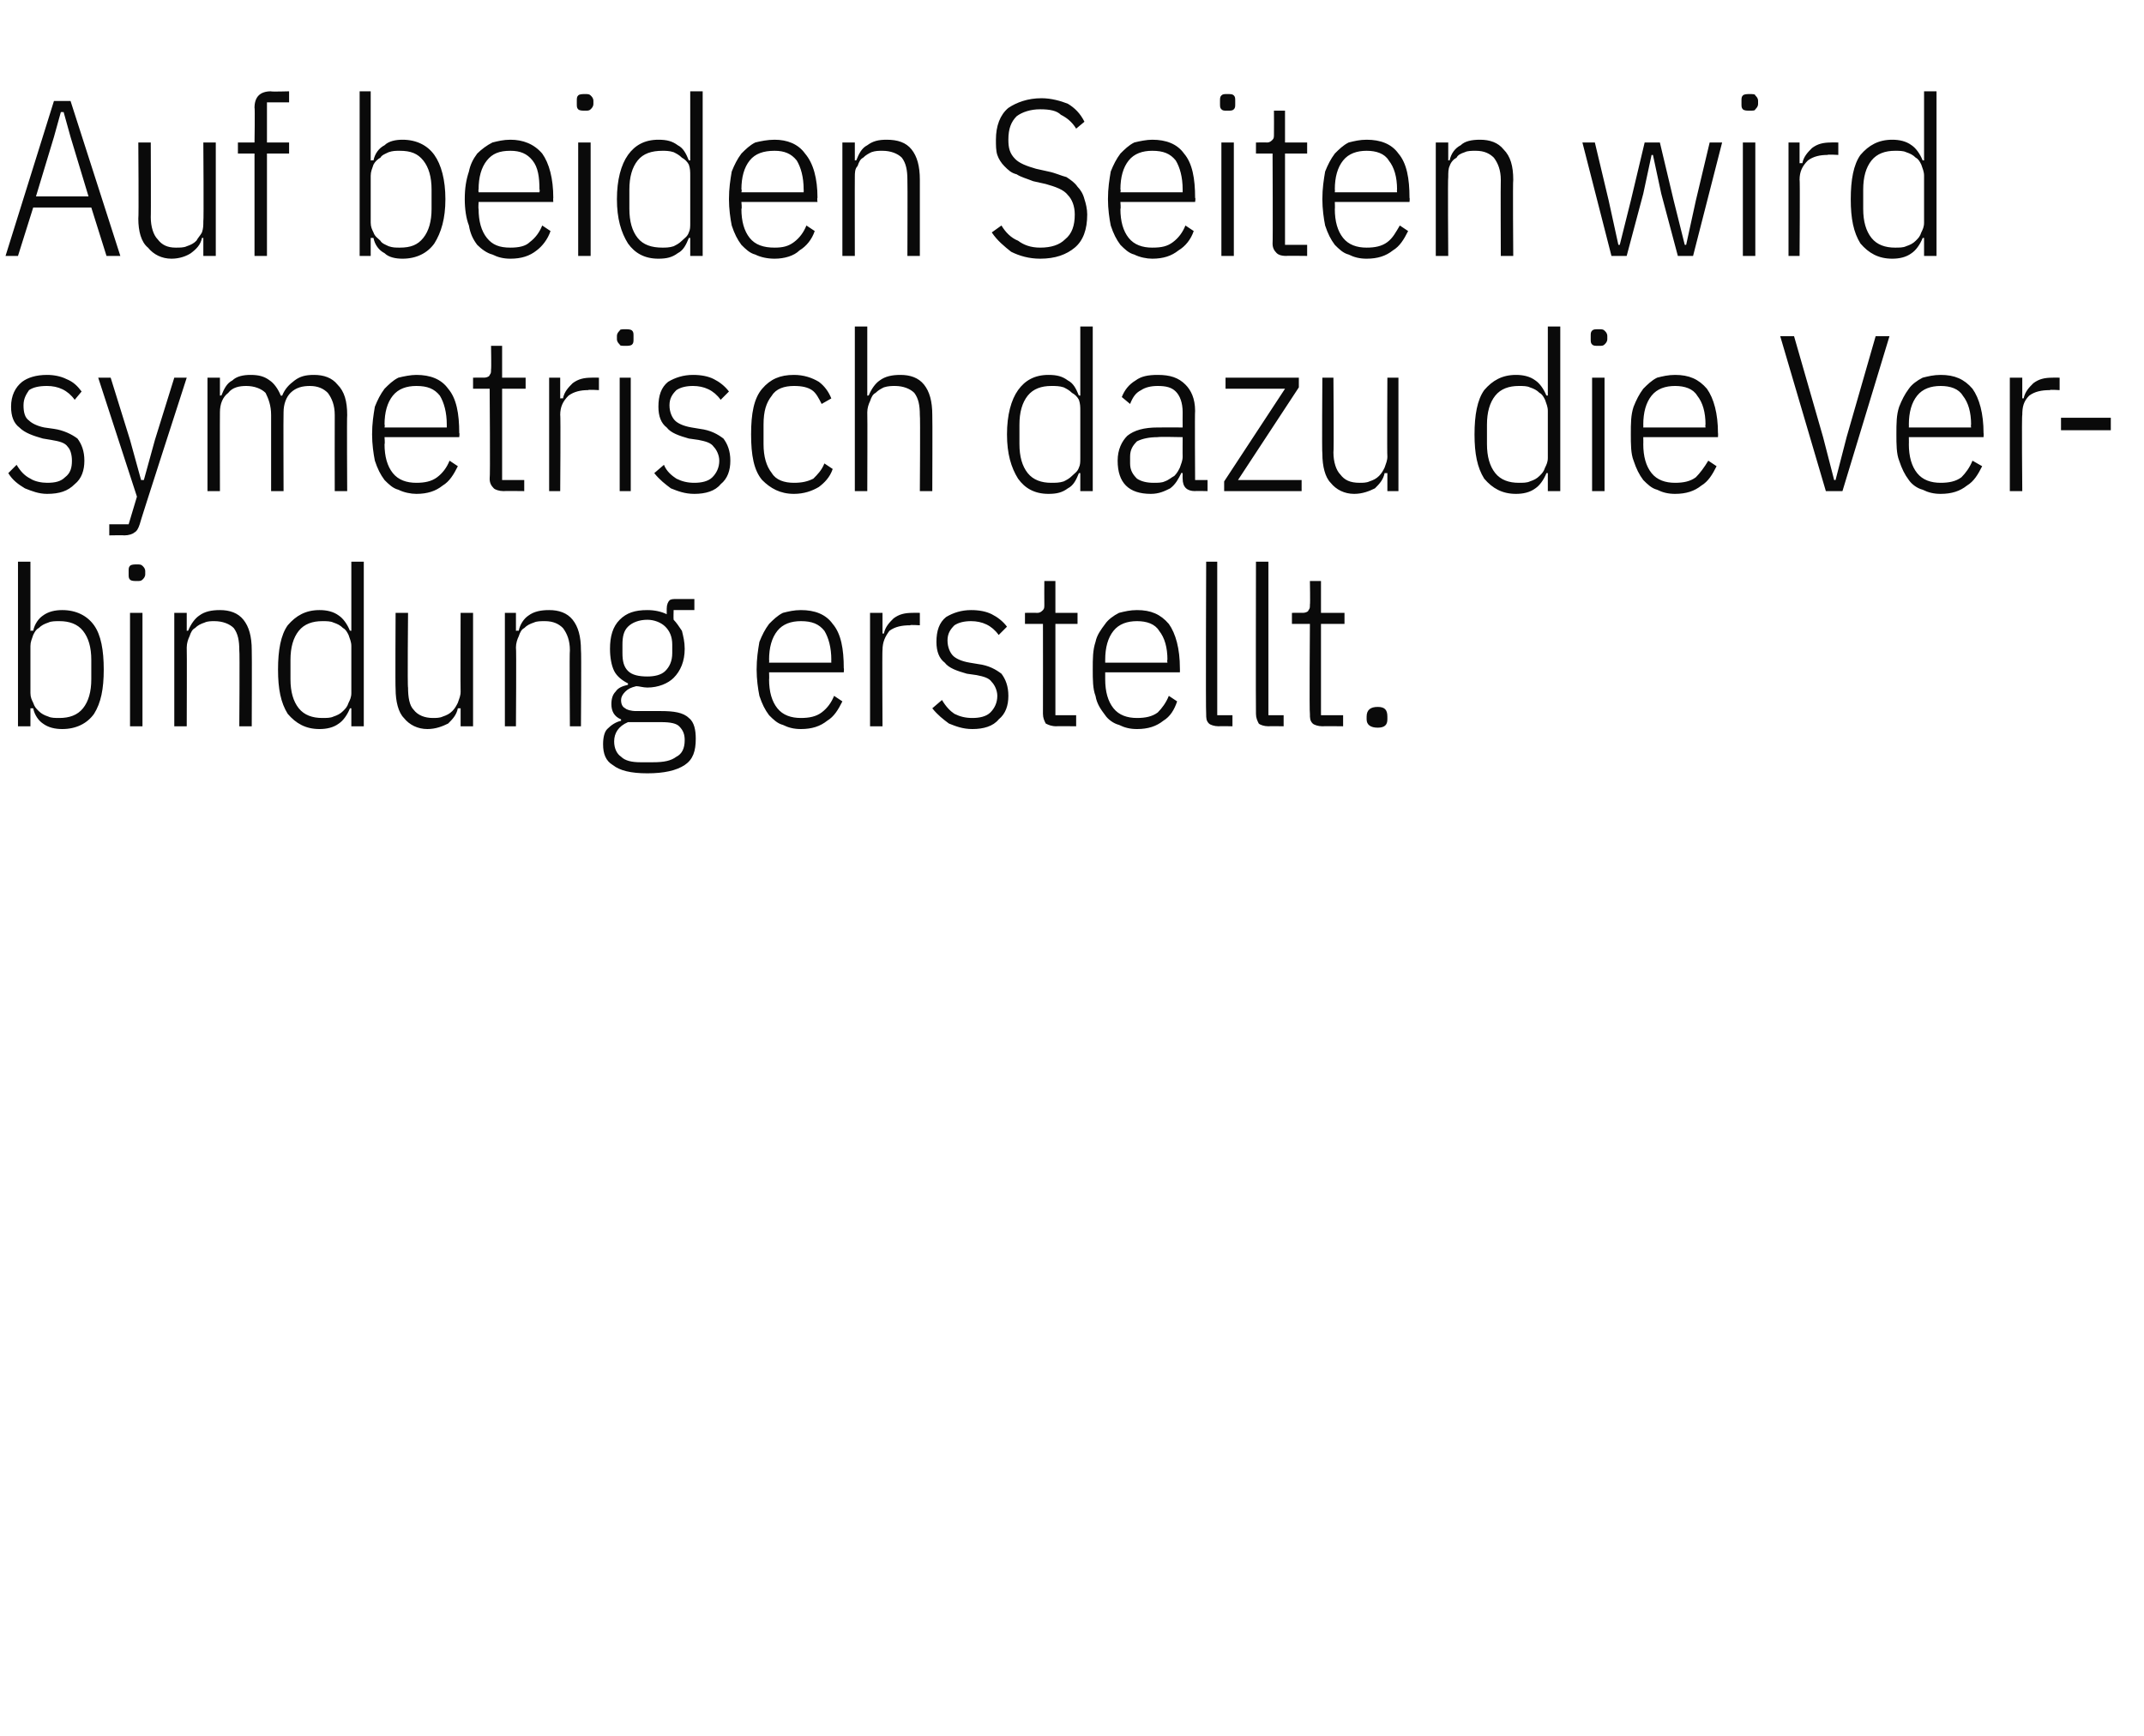
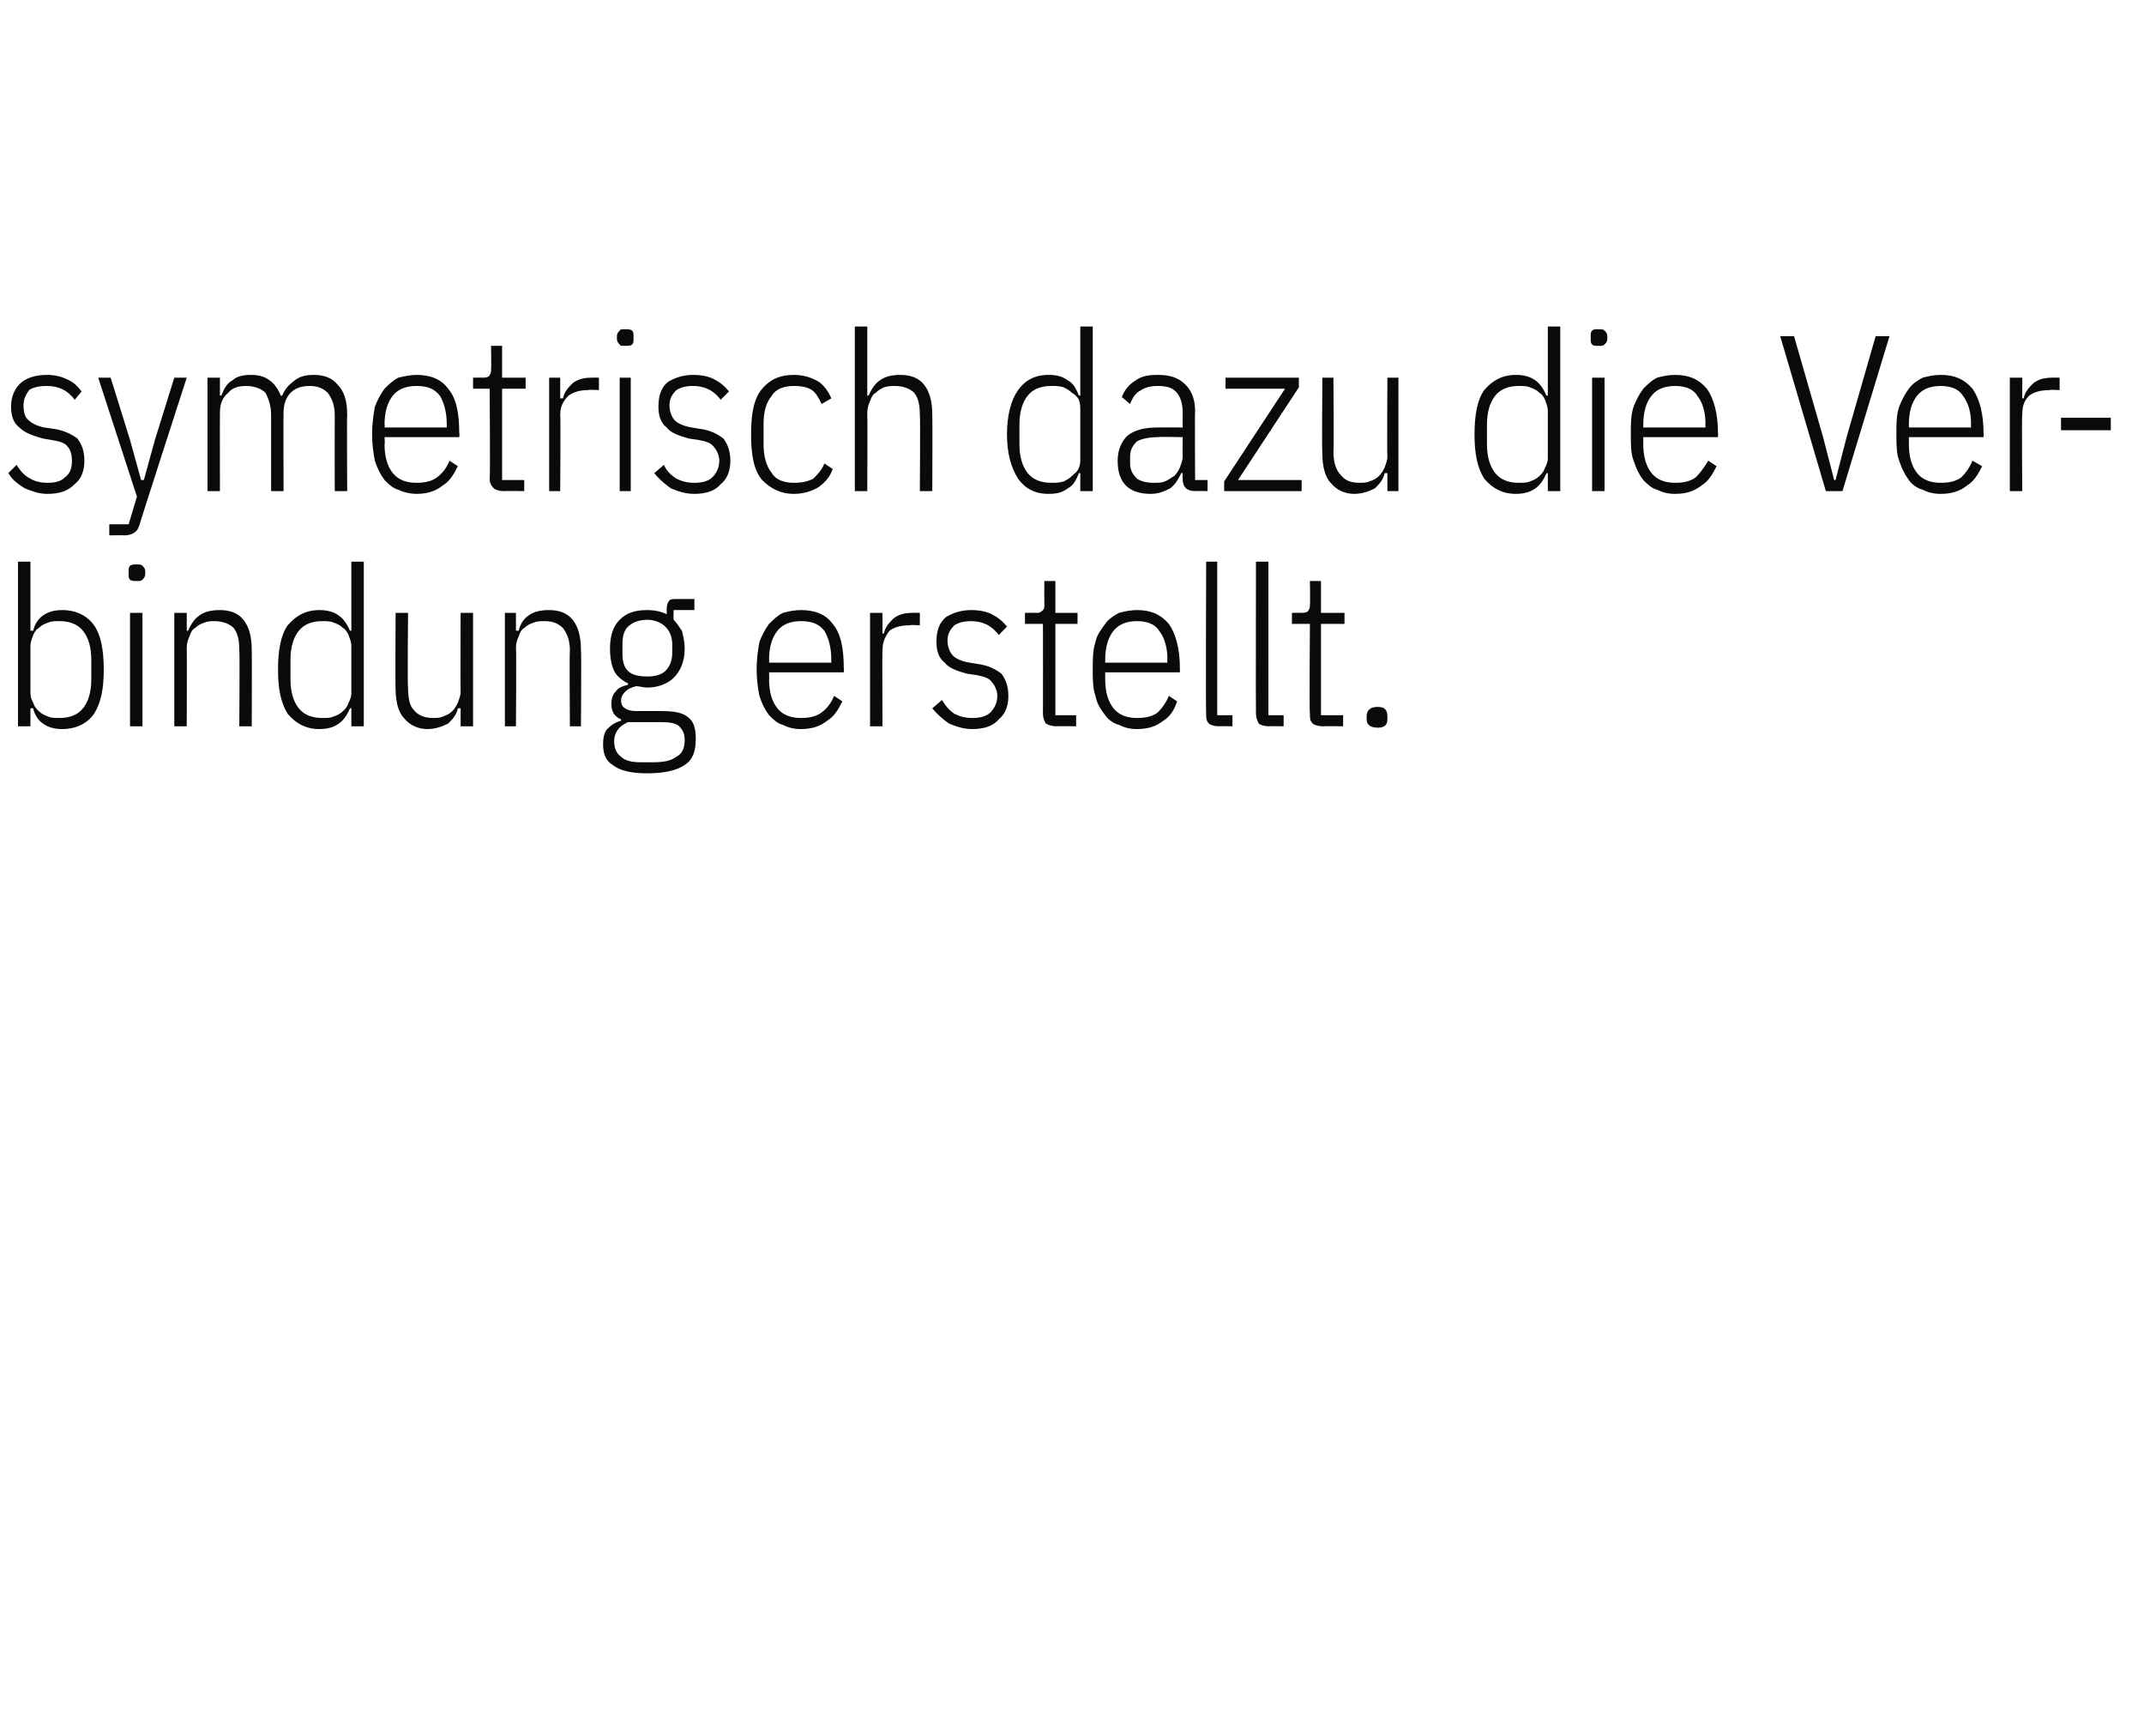
<svg xmlns="http://www.w3.org/2000/svg" version="1.1" width="155px" height="125.5px" viewBox="0 -6 155 125.5" style="top:-6px">
  <desc>Auf beiden Seiten wird symetrisch dazu die Verbindung erstellt.</desc>
  <defs />
  <g id="Polygon130158">
    <path d="M 1.3 34.6 L 2.2 34.6 L 2.2 39.6 C 2.2 39.6 2.35 39.57 2.4 39.6 C 2.5 39.1 2.8 38.7 3.1 38.5 C 3.5 38.2 4 38.1 4.5 38.1 C 5.5 38.1 6.3 38.5 6.8 39.2 C 7.3 39.9 7.5 41 7.5 42.4 C 7.5 43.8 7.3 44.8 6.8 45.6 C 6.3 46.3 5.5 46.7 4.5 46.7 C 4 46.7 3.5 46.6 3.1 46.3 C 2.8 46.1 2.5 45.7 2.4 45.2 C 2.35 45.2 2.2 45.2 2.2 45.2 L 2.2 46.5 L 1.3 46.5 L 1.3 34.6 Z M 4.3 45.9 C 5 45.9 5.6 45.7 6 45.2 C 6.4 44.7 6.6 44 6.6 43.1 C 6.6 43.1 6.6 41.7 6.6 41.7 C 6.6 40.8 6.4 40.1 6 39.6 C 5.6 39.1 5 38.9 4.3 38.9 C 4 38.9 3.7 38.9 3.5 39 C 3.2 39.1 3 39.2 2.8 39.4 C 2.6 39.5 2.5 39.7 2.4 39.9 C 2.3 40.2 2.2 40.4 2.2 40.7 C 2.2 40.7 2.2 44.1 2.2 44.1 C 2.2 44.4 2.3 44.6 2.4 44.8 C 2.5 45.1 2.6 45.2 2.8 45.4 C 3 45.6 3.2 45.7 3.5 45.8 C 3.7 45.9 4 45.9 4.3 45.9 Z M 9.9 36 C 9.7 36 9.5 36 9.4 35.9 C 9.3 35.8 9.3 35.7 9.3 35.5 C 9.3 35.5 9.3 35.3 9.3 35.3 C 9.3 35.1 9.3 35 9.4 34.9 C 9.5 34.8 9.7 34.8 9.9 34.8 C 10.1 34.8 10.2 34.8 10.3 34.9 C 10.4 35 10.5 35.1 10.5 35.3 C 10.5 35.3 10.5 35.5 10.5 35.5 C 10.5 35.7 10.4 35.8 10.3 35.9 C 10.2 36 10.1 36 9.9 36 Z M 9.4 38.3 L 10.3 38.3 L 10.3 46.5 L 9.4 46.5 L 9.4 38.3 Z M 12.6 46.5 L 12.6 38.3 L 13.5 38.3 L 13.5 39.6 C 13.5 39.6 13.65 39.57 13.6 39.6 C 13.8 39.1 14.1 38.7 14.4 38.5 C 14.8 38.2 15.3 38.1 15.9 38.1 C 16.6 38.1 17.2 38.3 17.6 38.8 C 18 39.3 18.2 40 18.2 41 C 18.22 41.01 18.2 46.5 18.2 46.5 L 17.3 46.5 C 17.3 46.5 17.34 41.04 17.3 41 C 17.3 40.3 17.2 39.8 16.9 39.4 C 16.6 39.1 16.1 38.9 15.5 38.9 C 15.3 38.9 15 38.9 14.8 39 C 14.5 39.1 14.3 39.2 14.1 39.4 C 13.9 39.5 13.8 39.7 13.7 40 C 13.6 40.2 13.5 40.5 13.5 40.8 C 13.52 40.79 13.5 46.5 13.5 46.5 L 12.6 46.5 Z M 25.4 45.2 C 25.4 45.2 25.26 45.2 25.3 45.2 C 25.1 45.7 24.8 46.1 24.5 46.3 C 24.1 46.6 23.6 46.7 23.1 46.7 C 22.1 46.7 21.4 46.3 20.8 45.6 C 20.3 44.8 20.1 43.8 20.1 42.4 C 20.1 41 20.3 39.9 20.8 39.2 C 21.4 38.5 22.1 38.1 23.1 38.1 C 23.6 38.1 24.1 38.2 24.5 38.5 C 24.8 38.7 25.1 39.1 25.3 39.6 C 25.26 39.57 25.4 39.6 25.4 39.6 L 25.4 34.6 L 26.3 34.6 L 26.3 46.5 L 25.4 46.5 L 25.4 45.2 Z M 23.3 45.9 C 23.6 45.9 23.9 45.9 24.1 45.8 C 24.4 45.7 24.6 45.6 24.8 45.4 C 25 45.2 25.1 45.1 25.2 44.8 C 25.3 44.6 25.4 44.4 25.4 44.1 C 25.4 44.1 25.4 40.7 25.4 40.7 C 25.4 40.4 25.3 40.2 25.2 39.9 C 25.1 39.7 25 39.5 24.8 39.4 C 24.6 39.2 24.4 39.1 24.1 39 C 23.9 38.9 23.6 38.9 23.3 38.9 C 22.6 38.9 22 39.1 21.6 39.6 C 21.2 40.1 21 40.8 21 41.7 C 21 41.7 21 43.1 21 43.1 C 21 44 21.2 44.7 21.6 45.2 C 22 45.7 22.6 45.9 23.3 45.9 Z M 33.3 45.2 C 33.3 45.2 33.15 45.2 33.1 45.2 C 33 45.7 32.7 46 32.4 46.3 C 32 46.5 31.5 46.7 30.9 46.7 C 30.2 46.7 29.6 46.4 29.2 45.9 C 28.8 45.5 28.6 44.7 28.6 43.8 C 28.57 43.76 28.6 38.3 28.6 38.3 L 29.5 38.3 C 29.5 38.3 29.45 43.72 29.5 43.7 C 29.5 44.4 29.6 45 29.9 45.3 C 30.2 45.7 30.7 45.9 31.3 45.9 C 31.5 45.9 31.8 45.9 32 45.8 C 32.3 45.7 32.5 45.6 32.7 45.4 C 32.9 45.2 33 45 33.1 44.8 C 33.2 44.5 33.3 44.3 33.3 44 C 33.28 43.98 33.3 38.3 33.3 38.3 L 34.2 38.3 L 34.2 46.5 L 33.3 46.5 L 33.3 45.2 Z M 36.5 46.5 L 36.5 38.3 L 37.3 38.3 L 37.3 39.6 C 37.3 39.6 37.47 39.57 37.5 39.6 C 37.6 39.1 37.9 38.7 38.2 38.5 C 38.6 38.2 39.1 38.1 39.7 38.1 C 40.4 38.1 41 38.3 41.4 38.8 C 41.8 39.3 42 40 42 41 C 42.04 41.01 42 46.5 42 46.5 L 41.2 46.5 C 41.2 46.5 41.16 41.04 41.2 41 C 41.2 40.3 41 39.8 40.7 39.4 C 40.4 39.1 40 38.9 39.4 38.9 C 39.1 38.9 38.8 38.9 38.6 39 C 38.3 39.1 38.1 39.2 37.9 39.4 C 37.7 39.5 37.6 39.7 37.5 40 C 37.4 40.2 37.3 40.5 37.3 40.8 C 37.34 40.79 37.3 46.5 37.3 46.5 L 36.5 46.5 Z M 50.3 47.4 C 50.3 48.3 50.1 48.9 49.5 49.3 C 48.9 49.7 48 49.9 46.8 49.9 C 45.6 49.9 44.8 49.7 44.3 49.3 C 43.8 49 43.6 48.5 43.6 47.8 C 43.6 47.3 43.7 46.9 43.9 46.7 C 44.2 46.4 44.5 46.2 44.9 46.1 C 44.9 46.1 44.9 46 44.9 46 C 44.4 45.8 44.2 45.4 44.2 44.9 C 44.2 44.5 44.3 44.2 44.5 44 C 44.7 43.7 45 43.6 45.4 43.5 C 45.4 43.5 45.4 43.4 45.4 43.4 C 45 43.2 44.6 42.9 44.4 42.5 C 44.2 42.1 44.1 41.5 44.1 40.9 C 44.1 40 44.3 39.3 44.8 38.8 C 45.3 38.3 45.9 38.1 46.8 38.1 C 47.3 38.1 47.8 38.2 48.2 38.4 C 48.2 38.4 48.2 38 48.2 38 C 48.2 37.7 48.3 37.5 48.4 37.4 C 48.5 37.3 48.7 37.3 48.9 37.3 C 48.9 37.3 50.2 37.3 50.2 37.3 L 50.2 38.1 L 48.7 38.1 C 48.7 38.1 48.68 38.77 48.7 38.8 C 48.9 39 49.1 39.3 49.3 39.6 C 49.4 40 49.5 40.4 49.5 40.9 C 49.5 41.8 49.2 42.5 48.7 43 C 48.3 43.4 47.6 43.7 46.8 43.7 C 46.5 43.7 46.2 43.6 46 43.6 C 45.6 43.7 45.4 43.8 45.2 44 C 45 44.2 44.9 44.4 44.9 44.6 C 44.9 44.9 45 45.1 45.2 45.2 C 45.3 45.3 45.6 45.4 46 45.4 C 46 45.4 47.8 45.4 47.8 45.4 C 48.7 45.4 49.4 45.5 49.8 45.9 C 50.2 46.2 50.3 46.8 50.3 47.4 Z M 49.5 47.5 C 49.5 47.1 49.4 46.8 49.1 46.5 C 48.9 46.3 48.5 46.2 47.8 46.2 C 47.8 46.2 45.4 46.2 45.4 46.2 C 44.7 46.5 44.4 47 44.4 47.6 C 44.4 48.1 44.6 48.5 44.9 48.7 C 45.2 49 45.7 49.1 46.3 49.1 C 46.3 49.1 47.2 49.1 47.2 49.1 C 48 49.1 48.5 49 48.9 48.7 C 49.3 48.5 49.5 48.1 49.5 47.5 Z M 46.8 42.9 C 47.3 42.9 47.8 42.8 48.1 42.5 C 48.4 42.2 48.6 41.8 48.6 41.2 C 48.6 41.2 48.6 40.6 48.6 40.6 C 48.6 40 48.4 39.6 48.1 39.3 C 47.8 39 47.3 38.8 46.8 38.8 C 46.2 38.8 45.7 39 45.4 39.3 C 45.1 39.6 45 40 45 40.6 C 45 40.6 45 41.2 45 41.2 C 45 41.8 45.1 42.2 45.4 42.5 C 45.7 42.8 46.2 42.9 46.8 42.9 Z M 57.9 46.7 C 57.4 46.7 57 46.6 56.6 46.4 C 56.2 46.3 55.9 46 55.6 45.7 C 55.3 45.3 55.1 44.9 54.9 44.3 C 54.8 43.8 54.7 43.1 54.7 42.4 C 54.7 41.6 54.8 41 54.9 40.4 C 55.1 39.9 55.3 39.5 55.6 39.1 C 55.9 38.8 56.2 38.5 56.6 38.3 C 57 38.2 57.4 38.1 57.9 38.1 C 58.9 38.1 59.7 38.4 60.2 39.1 C 60.8 39.8 61 40.9 61 42.3 C 61.03 42.32 61 42.6 61 42.6 L 55.6 42.6 C 55.6 42.6 55.62 43.12 55.6 43.1 C 55.6 44 55.8 44.7 56.2 45.2 C 56.6 45.7 57.2 45.9 57.9 45.9 C 58.5 45.9 59 45.8 59.4 45.5 C 59.8 45.2 60.1 44.8 60.3 44.3 C 60.3 44.3 60.9 44.7 60.9 44.7 C 60.6 45.3 60.3 45.8 59.8 46.1 C 59.3 46.5 58.7 46.7 57.9 46.7 Z M 57.9 38.9 C 57.2 38.9 56.6 39.1 56.2 39.6 C 55.8 40.1 55.6 40.8 55.6 41.7 C 55.62 41.68 55.6 41.9 55.6 41.9 L 60.1 41.9 C 60.1 41.9 60.09 41.68 60.1 41.7 C 60.1 40.8 59.9 40.1 59.6 39.6 C 59.2 39.1 58.7 38.9 57.9 38.9 Z M 62.9 46.5 L 62.9 38.3 L 63.8 38.3 L 63.8 39.8 C 63.8 39.8 63.9 39.78 63.9 39.8 C 64 39.3 64.3 39 64.6 38.7 C 65 38.4 65.4 38.3 66 38.3 C 65.99 38.29 66.5 38.3 66.5 38.3 L 66.5 39.2 C 66.5 39.2 65.77 39.15 65.8 39.2 C 65.2 39.2 64.7 39.3 64.3 39.6 C 64 40 63.8 40.4 63.8 41 C 63.77 40.96 63.8 46.5 63.8 46.5 L 62.9 46.5 Z M 70.3 46.7 C 69.6 46.7 69.1 46.5 68.6 46.3 C 68.2 46 67.8 45.7 67.4 45.2 C 67.4 45.2 68.1 44.6 68.1 44.6 C 68.4 45.1 68.7 45.4 69 45.6 C 69.4 45.8 69.8 45.9 70.3 45.9 C 70.8 45.9 71.3 45.8 71.6 45.5 C 71.9 45.2 72.1 44.8 72.1 44.3 C 72.1 43.9 71.9 43.5 71.7 43.3 C 71.5 43 71.1 42.9 70.6 42.8 C 70.6 42.8 69.9 42.7 69.9 42.7 C 69.2 42.5 68.6 42.3 68.3 41.9 C 67.9 41.6 67.7 41.1 67.7 40.4 C 67.7 39.6 67.9 39 68.4 38.6 C 68.9 38.3 69.5 38.1 70.2 38.1 C 70.8 38.1 71.3 38.2 71.7 38.4 C 72.1 38.6 72.5 38.9 72.8 39.3 C 72.8 39.3 72.2 39.9 72.2 39.9 C 71.7 39.2 71 38.9 70.2 38.9 C 69.7 38.9 69.3 39 69 39.2 C 68.7 39.5 68.5 39.8 68.5 40.3 C 68.5 40.8 68.7 41.2 68.9 41.4 C 69.1 41.6 69.5 41.8 70.1 41.9 C 70.1 41.9 70.7 42 70.7 42 C 71.5 42.1 72 42.4 72.4 42.7 C 72.7 43.1 72.9 43.6 72.9 44.3 C 72.9 45 72.7 45.6 72.2 46 C 71.8 46.5 71.1 46.7 70.3 46.7 Z M 76.4 46.5 C 76 46.5 75.8 46.4 75.6 46.3 C 75.5 46.1 75.4 45.9 75.4 45.6 C 75.41 45.55 75.4 39.1 75.4 39.1 L 74.1 39.1 L 74.1 38.3 C 74.1 38.3 74.99 38.29 75 38.3 C 75.2 38.3 75.3 38.2 75.4 38.1 C 75.5 38 75.5 37.9 75.5 37.7 C 75.49 37.68 75.5 36 75.5 36 L 76.3 36 L 76.3 38.3 L 77.9 38.3 L 77.9 39.1 L 76.3 39.1 L 76.3 45.7 L 77.8 45.7 L 77.8 46.5 C 77.8 46.5 76.35 46.48 76.4 46.5 Z M 82.2 46.7 C 81.7 46.7 81.3 46.6 80.9 46.4 C 80.5 46.3 80.1 46 79.9 45.7 C 79.6 45.3 79.3 44.9 79.2 44.3 C 79 43.8 79 43.1 79 42.4 C 79 41.6 79 41 79.2 40.4 C 79.3 39.9 79.6 39.5 79.9 39.1 C 80.1 38.8 80.5 38.5 80.9 38.3 C 81.3 38.2 81.7 38.1 82.2 38.1 C 83.2 38.1 83.9 38.4 84.5 39.1 C 85 39.8 85.3 40.9 85.3 42.3 C 85.31 42.32 85.3 42.6 85.3 42.6 L 79.9 42.6 C 79.9 42.6 79.9 43.12 79.9 43.1 C 79.9 44 80.1 44.7 80.5 45.2 C 80.9 45.7 81.5 45.9 82.2 45.9 C 82.8 45.9 83.3 45.8 83.7 45.5 C 84 45.2 84.3 44.8 84.5 44.3 C 84.5 44.3 85.1 44.7 85.1 44.7 C 84.9 45.3 84.6 45.8 84.1 46.1 C 83.6 46.5 83 46.7 82.2 46.7 Z M 82.2 38.9 C 81.5 38.9 80.9 39.1 80.5 39.6 C 80.1 40.1 79.9 40.8 79.9 41.7 C 79.9 41.68 79.9 41.9 79.9 41.9 L 84.4 41.9 C 84.4 41.9 84.36 41.68 84.4 41.7 C 84.4 40.8 84.2 40.1 83.8 39.6 C 83.5 39.1 82.9 38.9 82.2 38.9 Z M 88.1 46.5 C 87.8 46.5 87.5 46.4 87.4 46.3 C 87.2 46.1 87.2 45.9 87.2 45.6 C 87.16 45.55 87.2 34.6 87.2 34.6 L 88 34.6 L 88 45.7 L 89.1 45.7 L 89.1 46.5 C 89.1 46.5 88.09 46.48 88.1 46.5 Z M 91.7 46.5 C 91.4 46.5 91.1 46.4 91 46.3 C 90.9 46.1 90.8 45.9 90.8 45.6 C 90.78 45.55 90.8 34.6 90.8 34.6 L 91.7 34.6 L 91.7 45.7 L 92.8 45.7 L 92.8 46.5 C 92.8 46.5 91.71 46.48 91.7 46.5 Z M 95.6 46.5 C 95.3 46.5 95 46.4 94.9 46.3 C 94.7 46.1 94.7 45.9 94.7 45.6 C 94.65 45.55 94.7 39.1 94.7 39.1 L 93.4 39.1 L 93.4 38.3 C 93.4 38.3 94.24 38.29 94.2 38.3 C 94.4 38.3 94.6 38.2 94.6 38.1 C 94.7 38 94.7 37.9 94.7 37.7 C 94.73 37.68 94.7 36 94.7 36 L 95.5 36 L 95.5 38.3 L 97.2 38.3 L 97.2 39.1 L 95.5 39.1 L 95.5 45.7 L 97.1 45.7 L 97.1 46.5 C 97.1 46.5 95.6 46.48 95.6 46.5 Z M 100.3 46 C 100.3 46.4 100.1 46.6 99.6 46.6 C 99.1 46.6 98.8 46.4 98.8 46 C 98.8 46 98.8 45.8 98.8 45.8 C 98.8 45.3 99.1 45.1 99.6 45.1 C 100.1 45.1 100.3 45.3 100.3 45.8 C 100.3 45.78 100.3 46 100.3 46 C 100.3 46 100.3 45.98 100.3 46 Z " stroke="none" fill="#0a0a0a" />
  </g>
  <g id="Polygon130157">
    <path d="M 3.4 29.7 C 2.8 29.7 2.3 29.5 1.8 29.3 C 1.3 29 0.9 28.7 0.6 28.2 C 0.6 28.2 1.2 27.6 1.2 27.6 C 1.5 28.1 1.8 28.4 2.2 28.6 C 2.5 28.8 3 28.9 3.4 28.9 C 4 28.9 4.4 28.8 4.7 28.5 C 5.1 28.2 5.2 27.8 5.2 27.3 C 5.2 26.9 5.1 26.5 4.9 26.3 C 4.7 26 4.3 25.9 3.7 25.8 C 3.7 25.8 3.1 25.7 3.1 25.7 C 2.4 25.5 1.8 25.3 1.4 24.9 C 1 24.6 0.8 24.1 0.8 23.4 C 0.8 22.6 1.1 22 1.6 21.6 C 2 21.3 2.6 21.1 3.4 21.1 C 3.9 21.1 4.4 21.2 4.8 21.4 C 5.3 21.6 5.6 21.9 5.9 22.3 C 5.9 22.3 5.4 22.9 5.4 22.9 C 4.9 22.2 4.2 21.9 3.4 21.9 C 2.8 21.9 2.4 22 2.1 22.2 C 1.9 22.5 1.7 22.8 1.7 23.3 C 1.7 23.8 1.8 24.2 2.1 24.4 C 2.3 24.6 2.7 24.8 3.2 24.9 C 3.2 24.9 3.9 25 3.9 25 C 4.6 25.1 5.2 25.4 5.6 25.7 C 5.9 26.1 6.1 26.6 6.1 27.3 C 6.1 28 5.9 28.6 5.4 29 C 4.9 29.5 4.3 29.7 3.4 29.7 Z M 12.6 21.3 L 13.5 21.3 C 13.5 21.3 10.07 31.9 10.1 31.9 C 10 32.2 9.9 32.4 9.7 32.5 C 9.6 32.6 9.3 32.7 9 32.7 C 9.01 32.68 7.9 32.7 7.9 32.7 L 7.9 31.9 L 9.3 31.9 L 9.9 29.9 L 7.1 21.3 L 8 21.3 L 9.4 25.8 L 10.2 28.7 L 10.4 28.7 L 11.2 25.8 L 12.6 21.3 Z M 15 29.5 L 15 21.3 L 15.9 21.3 L 15.9 22.6 C 15.9 22.6 16.01 22.57 16 22.6 C 16.2 22.1 16.4 21.7 16.8 21.5 C 17.1 21.2 17.6 21.1 18.1 21.1 C 18.7 21.1 19.1 21.2 19.5 21.5 C 19.8 21.7 20.1 22.1 20.3 22.6 C 20.3 22.6 20.4 22.6 20.4 22.6 C 20.6 22.1 20.9 21.8 21.3 21.5 C 21.7 21.2 22.1 21.1 22.7 21.1 C 23.4 21.1 24 21.3 24.4 21.8 C 24.9 22.3 25.1 23 25.1 24 C 25.07 24.01 25.1 29.5 25.1 29.5 L 24.2 29.5 C 24.2 29.5 24.19 24.04 24.2 24 C 24.2 23.3 24 22.8 23.7 22.4 C 23.4 22.1 23 21.9 22.4 21.9 C 21.9 21.9 21.4 22 21 22.4 C 20.7 22.7 20.5 23.2 20.5 23.8 C 20.48 23.79 20.5 29.5 20.5 29.5 L 19.6 29.5 C 19.6 29.5 19.6 24.04 19.6 24 C 19.6 23.3 19.4 22.8 19.2 22.4 C 18.9 22.1 18.4 21.9 17.8 21.9 C 17.3 21.9 16.8 22 16.5 22.4 C 16.1 22.7 15.9 23.2 15.9 23.8 C 15.89 23.79 15.9 29.5 15.9 29.5 L 15 29.5 Z M 30.1 29.7 C 29.7 29.7 29.2 29.6 28.8 29.4 C 28.4 29.3 28.1 29 27.8 28.7 C 27.5 28.3 27.3 27.9 27.1 27.3 C 27 26.8 26.9 26.1 26.9 25.4 C 26.9 24.6 27 24 27.1 23.4 C 27.3 22.9 27.5 22.5 27.8 22.1 C 28.1 21.8 28.4 21.5 28.8 21.3 C 29.2 21.2 29.7 21.1 30.1 21.1 C 31.1 21.1 31.9 21.4 32.4 22.1 C 33 22.8 33.2 23.9 33.2 25.3 C 33.24 25.32 33.2 25.6 33.2 25.6 L 27.8 25.6 C 27.8 25.6 27.84 26.12 27.8 26.1 C 27.8 27 28 27.7 28.4 28.2 C 28.8 28.7 29.4 28.9 30.1 28.9 C 30.7 28.9 31.2 28.8 31.6 28.5 C 32 28.2 32.3 27.8 32.5 27.3 C 32.5 27.3 33.1 27.7 33.1 27.7 C 32.8 28.3 32.5 28.8 32 29.1 C 31.5 29.5 30.9 29.7 30.1 29.7 Z M 30.1 21.9 C 29.4 21.9 28.8 22.1 28.4 22.6 C 28 23.1 27.8 23.8 27.8 24.7 C 27.84 24.68 27.8 24.9 27.8 24.9 L 32.3 24.9 C 32.3 24.9 32.3 24.68 32.3 24.7 C 32.3 23.8 32.1 23.1 31.8 22.6 C 31.4 22.1 30.9 21.9 30.1 21.9 Z M 36.4 29.5 C 36.1 29.5 35.8 29.4 35.7 29.3 C 35.5 29.1 35.4 28.9 35.4 28.6 C 35.45 28.55 35.4 22.1 35.4 22.1 L 34.2 22.1 L 34.2 21.3 C 34.2 21.3 35.03 21.29 35 21.3 C 35.2 21.3 35.4 21.2 35.4 21.1 C 35.5 21 35.5 20.9 35.5 20.7 C 35.53 20.68 35.5 19 35.5 19 L 36.3 19 L 36.3 21.3 L 38 21.3 L 38 22.1 L 36.3 22.1 L 36.3 28.7 L 37.9 28.7 L 37.9 29.5 C 37.9 29.5 36.39 29.48 36.4 29.5 Z M 39.7 29.5 L 39.7 21.3 L 40.5 21.3 L 40.5 22.8 C 40.5 22.8 40.67 22.78 40.7 22.8 C 40.8 22.3 41.1 22 41.4 21.7 C 41.8 21.4 42.2 21.3 42.8 21.3 C 42.77 21.29 43.3 21.3 43.3 21.3 L 43.3 22.2 C 43.3 22.2 42.54 22.15 42.5 22.2 C 42 22.2 41.5 22.3 41.1 22.6 C 40.7 23 40.5 23.4 40.5 24 C 40.54 23.96 40.5 29.5 40.5 29.5 L 39.7 29.5 Z M 45.2 19 C 45 19 44.8 19 44.8 18.9 C 44.7 18.8 44.6 18.7 44.6 18.5 C 44.6 18.5 44.6 18.3 44.6 18.3 C 44.6 18.1 44.7 18 44.8 17.9 C 44.8 17.8 45 17.8 45.2 17.8 C 45.4 17.8 45.6 17.8 45.7 17.9 C 45.8 18 45.8 18.1 45.8 18.3 C 45.8 18.3 45.8 18.5 45.8 18.5 C 45.8 18.7 45.8 18.8 45.7 18.9 C 45.6 19 45.4 19 45.2 19 Z M 44.8 21.3 L 45.6 21.3 L 45.6 29.5 L 44.8 29.5 L 44.8 21.3 Z M 50.2 29.7 C 49.5 29.7 49 29.5 48.5 29.3 C 48.1 29 47.7 28.7 47.3 28.2 C 47.3 28.2 48 27.6 48 27.6 C 48.2 28.1 48.6 28.4 48.9 28.6 C 49.3 28.8 49.7 28.9 50.2 28.9 C 50.7 28.9 51.2 28.8 51.5 28.5 C 51.8 28.2 52 27.8 52 27.3 C 52 26.9 51.8 26.5 51.6 26.3 C 51.4 26 51 25.9 50.5 25.8 C 50.5 25.8 49.8 25.7 49.8 25.7 C 49.1 25.5 48.5 25.3 48.2 24.9 C 47.8 24.6 47.6 24.1 47.6 23.4 C 47.6 22.6 47.8 22 48.3 21.6 C 48.8 21.3 49.4 21.1 50.1 21.1 C 50.7 21.1 51.2 21.2 51.6 21.4 C 52 21.6 52.4 21.9 52.7 22.3 C 52.7 22.3 52.1 22.9 52.1 22.9 C 51.6 22.2 50.9 21.9 50.1 21.9 C 49.6 21.9 49.2 22 48.9 22.2 C 48.6 22.5 48.4 22.8 48.4 23.3 C 48.4 23.8 48.6 24.2 48.8 24.4 C 49 24.6 49.4 24.8 50 24.9 C 50 24.9 50.6 25 50.6 25 C 51.4 25.1 51.9 25.4 52.3 25.7 C 52.6 26.1 52.8 26.6 52.8 27.3 C 52.8 28 52.6 28.6 52.1 29 C 51.7 29.5 51 29.7 50.2 29.7 Z M 57.4 29.7 C 56.4 29.7 55.7 29.3 55.1 28.7 C 54.5 28 54.3 26.9 54.3 25.4 C 54.3 23.9 54.5 22.8 55.1 22.1 C 55.7 21.4 56.4 21.1 57.4 21.1 C 58.1 21.1 58.7 21.3 59.2 21.6 C 59.6 21.9 59.9 22.3 60.1 22.8 C 60.1 22.8 59.4 23.2 59.4 23.2 C 59.2 22.8 59 22.4 58.7 22.2 C 58.4 22 58 21.9 57.4 21.9 C 56.7 21.9 56.1 22.1 55.8 22.6 C 55.4 23.1 55.2 23.7 55.2 24.7 C 55.2 24.7 55.2 26.1 55.2 26.1 C 55.2 27 55.4 27.7 55.8 28.2 C 56.1 28.7 56.7 28.9 57.4 28.9 C 58 28.9 58.4 28.8 58.8 28.6 C 59.1 28.3 59.4 28 59.6 27.5 C 59.6 27.5 60.2 27.9 60.2 27.9 C 60 28.5 59.6 28.9 59.2 29.2 C 58.7 29.5 58.1 29.7 57.4 29.7 Z M 61.8 17.6 L 62.7 17.6 L 62.7 22.6 C 62.7 22.6 62.85 22.57 62.8 22.6 C 63 22.1 63.3 21.7 63.6 21.5 C 64 21.2 64.5 21.1 65.1 21.1 C 65.8 21.1 66.4 21.3 66.8 21.8 C 67.2 22.3 67.4 23 67.4 24 C 67.42 24.01 67.4 29.5 67.4 29.5 L 66.5 29.5 C 66.5 29.5 66.54 24.04 66.5 24 C 66.5 23.3 66.4 22.8 66.1 22.4 C 65.8 22.1 65.3 21.9 64.7 21.9 C 64.5 21.9 64.2 21.9 63.9 22 C 63.7 22.1 63.5 22.2 63.3 22.4 C 63.1 22.5 63 22.7 62.9 23 C 62.8 23.2 62.7 23.5 62.7 23.8 C 62.72 23.79 62.7 29.5 62.7 29.5 L 61.8 29.5 L 61.8 17.6 Z M 78.1 28.2 C 78.1 28.2 77.98 28.2 78 28.2 C 77.8 28.7 77.6 29.1 77.2 29.3 C 76.8 29.6 76.4 29.7 75.8 29.7 C 74.8 29.7 74.1 29.3 73.6 28.6 C 73.1 27.8 72.8 26.8 72.8 25.4 C 72.8 24 73.1 22.9 73.6 22.2 C 74.1 21.5 74.8 21.1 75.8 21.1 C 76.4 21.1 76.8 21.2 77.2 21.5 C 77.6 21.7 77.8 22.1 78 22.6 C 77.98 22.57 78.1 22.6 78.1 22.6 L 78.1 17.6 L 79 17.6 L 79 29.5 L 78.1 29.5 L 78.1 28.2 Z M 76 28.9 C 76.3 28.9 76.6 28.9 76.9 28.8 C 77.1 28.7 77.3 28.6 77.5 28.4 C 77.7 28.2 77.9 28.1 78 27.8 C 78.1 27.6 78.1 27.4 78.1 27.1 C 78.1 27.1 78.1 23.7 78.1 23.7 C 78.1 23.4 78.1 23.2 78 22.9 C 77.9 22.7 77.7 22.5 77.5 22.4 C 77.3 22.2 77.1 22.1 76.9 22 C 76.6 21.9 76.3 21.9 76 21.9 C 75.3 21.9 74.7 22.1 74.3 22.6 C 73.9 23.1 73.7 23.8 73.7 24.7 C 73.7 24.7 73.7 26.1 73.7 26.1 C 73.7 27 73.9 27.7 74.3 28.2 C 74.7 28.7 75.3 28.9 76 28.9 Z M 86.4 29.5 C 85.8 29.5 85.5 29.2 85.5 28.6 C 85.49 28.62 85.5 28.2 85.5 28.2 C 85.5 28.2 85.36 28.17 85.4 28.2 C 85.2 28.6 85 29 84.6 29.3 C 84.2 29.5 83.8 29.7 83.2 29.7 C 82.4 29.7 81.8 29.5 81.4 29.1 C 81 28.7 80.8 28.1 80.8 27.3 C 80.8 26.5 81.1 25.9 81.5 25.5 C 82 25.1 82.7 24.9 83.7 24.9 C 83.72 24.89 85.5 24.9 85.5 24.9 C 85.5 24.9 85.49 23.8 85.5 23.8 C 85.5 23.1 85.3 22.6 85 22.3 C 84.7 22 84.3 21.9 83.7 21.9 C 83.2 21.9 82.8 22 82.5 22.2 C 82.1 22.4 81.9 22.7 81.7 23.2 C 81.7 23.2 81.1 22.7 81.1 22.7 C 81.3 22.2 81.6 21.8 82.1 21.5 C 82.5 21.2 83 21.1 83.7 21.1 C 84.6 21.1 85.2 21.3 85.7 21.8 C 86.1 22.2 86.4 22.8 86.4 23.7 C 86.37 23.72 86.4 28.7 86.4 28.7 L 87.3 28.7 L 87.3 29.5 C 87.3 29.5 86.37 29.48 86.4 29.5 Z M 83.4 28.9 C 83.7 28.9 84 28.9 84.2 28.8 C 84.5 28.7 84.7 28.5 84.9 28.4 C 85.1 28.2 85.2 28 85.3 27.8 C 85.4 27.5 85.5 27.3 85.5 27 C 85.49 27.01 85.5 25.6 85.5 25.6 C 85.5 25.6 83.7 25.56 83.7 25.6 C 83.1 25.6 82.6 25.7 82.2 25.9 C 81.9 26.2 81.7 26.5 81.7 27 C 81.7 27 81.7 27.5 81.7 27.5 C 81.7 28 81.9 28.3 82.2 28.6 C 82.5 28.8 82.9 28.9 83.4 28.9 Z M 88.5 29.5 L 88.5 28.8 L 92.9 22.1 L 88.6 22.1 L 88.6 21.3 L 93.9 21.3 L 93.9 22 L 89.5 28.7 L 94.1 28.7 L 94.1 29.5 L 88.5 29.5 Z M 100.3 28.2 C 100.3 28.2 100.14 28.2 100.1 28.2 C 100 28.7 99.7 29 99.4 29.3 C 99 29.5 98.5 29.7 97.9 29.7 C 97.2 29.7 96.6 29.4 96.2 28.9 C 95.8 28.5 95.6 27.7 95.6 26.8 C 95.56 26.76 95.6 21.3 95.6 21.3 L 96.4 21.3 C 96.4 21.3 96.44 26.72 96.4 26.7 C 96.4 27.4 96.6 28 96.9 28.3 C 97.2 28.7 97.6 28.9 98.3 28.9 C 98.5 28.9 98.8 28.9 99 28.8 C 99.3 28.7 99.5 28.6 99.7 28.4 C 99.9 28.2 100 28 100.1 27.8 C 100.2 27.5 100.3 27.3 100.3 27 C 100.27 26.98 100.3 21.3 100.3 21.3 L 101.1 21.3 L 101.1 29.5 L 100.3 29.5 L 100.3 28.2 Z M 111.9 28.2 C 111.9 28.2 111.76 28.2 111.8 28.2 C 111.6 28.7 111.3 29.1 111 29.3 C 110.6 29.6 110.1 29.7 109.6 29.7 C 108.6 29.7 107.9 29.3 107.3 28.6 C 106.8 27.8 106.6 26.8 106.6 25.4 C 106.6 24 106.8 22.9 107.3 22.2 C 107.9 21.5 108.6 21.1 109.6 21.1 C 110.1 21.1 110.6 21.2 111 21.5 C 111.3 21.7 111.6 22.1 111.8 22.6 C 111.76 22.57 111.9 22.6 111.9 22.6 L 111.9 17.6 L 112.8 17.6 L 112.8 29.5 L 111.9 29.5 L 111.9 28.2 Z M 109.8 28.9 C 110.1 28.9 110.4 28.9 110.6 28.8 C 110.9 28.7 111.1 28.6 111.3 28.4 C 111.5 28.2 111.6 28.1 111.7 27.8 C 111.8 27.6 111.9 27.4 111.9 27.1 C 111.9 27.1 111.9 23.7 111.9 23.7 C 111.9 23.4 111.8 23.2 111.7 22.9 C 111.6 22.7 111.5 22.5 111.3 22.4 C 111.1 22.2 110.9 22.1 110.6 22 C 110.4 21.9 110.1 21.9 109.8 21.9 C 109.1 21.9 108.5 22.1 108.1 22.6 C 107.7 23.1 107.5 23.8 107.5 24.7 C 107.5 24.7 107.5 26.1 107.5 26.1 C 107.5 27 107.7 27.7 108.1 28.2 C 108.5 28.7 109.1 28.9 109.8 28.9 Z M 115.6 19 C 115.3 19 115.2 19 115.1 18.9 C 115 18.8 115 18.7 115 18.5 C 115 18.5 115 18.3 115 18.3 C 115 18.1 115 18 115.1 17.9 C 115.2 17.8 115.3 17.8 115.6 17.8 C 115.8 17.8 115.9 17.8 116 17.9 C 116.1 18 116.2 18.1 116.2 18.3 C 116.2 18.3 116.2 18.5 116.2 18.5 C 116.2 18.7 116.1 18.8 116 18.9 C 115.9 19 115.8 19 115.6 19 Z M 115.1 21.3 L 116 21.3 L 116 29.5 L 115.1 29.5 L 115.1 21.3 Z M 121.1 29.7 C 120.6 29.7 120.2 29.6 119.8 29.4 C 119.4 29.3 119.1 29 118.8 28.7 C 118.5 28.3 118.3 27.9 118.1 27.3 C 117.9 26.8 117.9 26.1 117.9 25.4 C 117.9 24.6 117.9 24 118.1 23.4 C 118.3 22.9 118.5 22.5 118.8 22.1 C 119.1 21.8 119.4 21.5 119.8 21.3 C 120.2 21.2 120.6 21.1 121.1 21.1 C 122.1 21.1 122.8 21.4 123.4 22.1 C 123.9 22.8 124.2 23.9 124.2 25.3 C 124.22 25.32 124.2 25.6 124.2 25.6 L 118.8 25.6 C 118.8 25.6 118.81 26.12 118.8 26.1 C 118.8 27 119 27.7 119.4 28.2 C 119.8 28.7 120.4 28.9 121.1 28.9 C 121.7 28.9 122.2 28.8 122.6 28.5 C 122.9 28.2 123.2 27.8 123.5 27.3 C 123.5 27.3 124.1 27.7 124.1 27.7 C 123.8 28.3 123.5 28.8 123 29.1 C 122.5 29.5 121.9 29.7 121.1 29.7 Z M 121.1 21.9 C 120.4 21.9 119.8 22.1 119.4 22.6 C 119 23.1 118.8 23.8 118.8 24.7 C 118.81 24.68 118.8 24.9 118.8 24.9 L 123.3 24.9 C 123.3 24.9 123.27 24.68 123.3 24.7 C 123.3 23.8 123.1 23.1 122.7 22.6 C 122.4 22.1 121.8 21.9 121.1 21.9 Z M 132 29.5 L 128.7 18.3 L 129.7 18.3 L 131.8 25.6 L 132.6 28.7 L 132.7 28.7 L 133.5 25.6 L 135.6 18.3 L 136.6 18.3 L 133.2 29.5 L 132 29.5 Z M 140.3 29.7 C 139.8 29.7 139.4 29.6 139 29.4 C 138.6 29.3 138.2 29 138 28.7 C 137.7 28.3 137.5 27.9 137.3 27.3 C 137.1 26.8 137.1 26.1 137.1 25.4 C 137.1 24.6 137.1 24 137.3 23.4 C 137.5 22.9 137.7 22.5 138 22.1 C 138.2 21.8 138.6 21.5 139 21.3 C 139.4 21.2 139.8 21.1 140.3 21.1 C 141.3 21.1 142 21.4 142.6 22.1 C 143.1 22.8 143.4 23.9 143.4 25.3 C 143.42 25.32 143.4 25.6 143.4 25.6 L 138 25.6 C 138 25.6 138.01 26.12 138 26.1 C 138 27 138.2 27.7 138.6 28.2 C 139 28.7 139.6 28.9 140.3 28.9 C 140.9 28.9 141.4 28.8 141.8 28.5 C 142.1 28.2 142.4 27.8 142.6 27.3 C 142.6 27.3 143.3 27.7 143.3 27.7 C 143 28.3 142.7 28.8 142.2 29.1 C 141.7 29.5 141.1 29.7 140.3 29.7 Z M 140.3 21.9 C 139.6 21.9 139 22.1 138.6 22.6 C 138.2 23.1 138 23.8 138 24.7 C 138.01 24.68 138 24.9 138 24.9 L 142.5 24.9 C 142.5 24.9 142.47 24.68 142.5 24.7 C 142.5 23.8 142.3 23.1 141.9 22.6 C 141.6 22.1 141 21.9 140.3 21.9 Z M 145.3 29.5 L 145.3 21.3 L 146.2 21.3 L 146.2 22.8 C 146.2 22.8 146.28 22.78 146.3 22.8 C 146.4 22.3 146.7 22 147 21.7 C 147.4 21.4 147.8 21.3 148.4 21.3 C 148.38 21.29 148.9 21.3 148.9 21.3 L 148.9 22.2 C 148.9 22.2 148.15 22.15 148.2 22.2 C 147.6 22.2 147.1 22.3 146.7 22.6 C 146.3 23 146.2 23.4 146.2 24 C 146.15 23.96 146.2 29.5 146.2 29.5 L 145.3 29.5 Z M 149 25.1 L 149 24.2 L 152.6 24.2 L 152.6 25.1 L 149 25.1 Z " stroke="none" fill="#0a0a0a" />
  </g>
  <g id="Polygon130156">
-     <path d="M 7.7 12.5 L 6.6 9 L 2.4 9 L 1.3 12.5 L 0.4 12.5 L 3.9 1.3 L 5.1 1.3 L 8.7 12.5 L 7.7 12.5 Z M 5.1 3.9 L 4.6 2.1 L 4.4 2.1 L 3.9 3.9 L 2.6 8.2 L 6.4 8.2 L 5.1 3.9 Z M 14.7 11.2 C 14.7 11.2 14.62 11.2 14.6 11.2 C 14.5 11.7 14.2 12 13.8 12.3 C 13.5 12.5 13 12.7 12.4 12.7 C 11.7 12.7 11.1 12.4 10.7 11.9 C 10.2 11.5 10 10.7 10 9.8 C 10.04 9.76 10 4.3 10 4.3 L 10.9 4.3 C 10.9 4.3 10.92 9.72 10.9 9.7 C 10.9 10.4 11.1 11 11.4 11.3 C 11.7 11.7 12.1 11.9 12.7 11.9 C 13 11.9 13.3 11.9 13.5 11.8 C 13.8 11.7 14 11.6 14.2 11.4 C 14.3 11.2 14.5 11 14.6 10.8 C 14.7 10.5 14.7 10.3 14.7 10 C 14.74 9.98 14.7 4.3 14.7 4.3 L 15.6 4.3 L 15.6 12.5 L 14.7 12.5 L 14.7 11.2 Z M 18.4 5.1 L 17.2 5.1 L 17.2 4.3 L 18.4 4.3 C 18.4 4.3 18.44 1.76 18.4 1.8 C 18.4 1.4 18.5 1.1 18.7 0.9 C 18.9 0.7 19.2 0.6 19.6 0.6 C 19.56 0.64 20.9 0.6 20.9 0.6 L 20.9 1.4 L 19.3 1.4 L 19.3 4.3 L 20.9 4.3 L 20.9 5.1 L 19.3 5.1 L 19.3 12.5 L 18.4 12.5 L 18.4 5.1 Z M 26 0.6 L 26.8 0.6 L 26.8 5.6 C 26.8 5.6 26.99 5.57 27 5.6 C 27.1 5.1 27.4 4.7 27.8 4.5 C 28.1 4.2 28.6 4.1 29.1 4.1 C 30.1 4.1 30.9 4.5 31.4 5.2 C 31.9 5.9 32.2 7 32.2 8.4 C 32.2 9.8 31.9 10.8 31.4 11.6 C 30.9 12.3 30.1 12.7 29.1 12.7 C 28.6 12.7 28.1 12.6 27.8 12.3 C 27.4 12.1 27.1 11.7 27 11.2 C 26.99 11.2 26.8 11.2 26.8 11.2 L 26.8 12.5 L 26 12.5 L 26 0.6 Z M 28.9 11.9 C 29.7 11.9 30.2 11.7 30.6 11.2 C 31 10.7 31.2 10 31.2 9.1 C 31.2 9.1 31.2 7.7 31.2 7.7 C 31.2 6.8 31 6.1 30.6 5.6 C 30.2 5.1 29.7 4.9 28.9 4.9 C 28.6 4.9 28.4 4.9 28.1 5 C 27.9 5.1 27.6 5.2 27.5 5.4 C 27.3 5.5 27.1 5.7 27 5.9 C 26.9 6.2 26.8 6.4 26.8 6.7 C 26.8 6.7 26.8 10.1 26.8 10.1 C 26.8 10.4 26.9 10.6 27 10.8 C 27.1 11.1 27.3 11.2 27.5 11.4 C 27.6 11.6 27.9 11.7 28.1 11.8 C 28.4 11.9 28.6 11.9 28.9 11.9 Z M 36.9 12.7 C 36.4 12.7 36 12.6 35.6 12.4 C 35.2 12.3 34.8 12 34.5 11.7 C 34.2 11.3 34 10.9 33.9 10.3 C 33.7 9.8 33.6 9.1 33.6 8.4 C 33.6 7.6 33.7 7 33.9 6.4 C 34 5.9 34.2 5.5 34.5 5.1 C 34.8 4.8 35.2 4.5 35.6 4.3 C 36 4.2 36.4 4.1 36.9 4.1 C 37.8 4.1 38.6 4.4 39.2 5.1 C 39.7 5.8 40 6.9 40 8.3 C 39.98 8.32 40 8.6 40 8.6 L 34.6 8.6 C 34.6 8.6 34.57 9.12 34.6 9.1 C 34.6 10 34.8 10.7 35.2 11.2 C 35.6 11.7 36.1 11.9 36.9 11.9 C 37.5 11.9 38 11.8 38.3 11.5 C 38.7 11.2 39 10.8 39.2 10.3 C 39.2 10.3 39.8 10.7 39.8 10.7 C 39.6 11.3 39.2 11.8 38.8 12.1 C 38.3 12.5 37.7 12.7 36.9 12.7 Z M 36.9 4.9 C 36.1 4.9 35.6 5.1 35.2 5.6 C 34.8 6.1 34.6 6.8 34.6 7.7 C 34.57 7.68 34.6 7.9 34.6 7.9 L 39 7.9 C 39 7.9 39.04 7.68 39 7.7 C 39 6.8 38.9 6.1 38.5 5.6 C 38.1 5.1 37.6 4.9 36.9 4.9 Z M 42.3 2 C 42.1 2 41.9 2 41.8 1.9 C 41.7 1.8 41.7 1.7 41.7 1.5 C 41.7 1.5 41.7 1.3 41.7 1.3 C 41.7 1.1 41.7 1 41.8 0.9 C 41.9 0.8 42.1 0.8 42.3 0.8 C 42.5 0.8 42.6 0.8 42.7 0.9 C 42.8 1 42.9 1.1 42.9 1.3 C 42.9 1.3 42.9 1.5 42.9 1.5 C 42.9 1.7 42.8 1.8 42.7 1.9 C 42.6 2 42.5 2 42.3 2 Z M 41.8 4.3 L 42.7 4.3 L 42.7 12.5 L 41.8 12.5 L 41.8 4.3 Z M 49.9 11.2 C 49.9 11.2 49.79 11.2 49.8 11.2 C 49.6 11.7 49.4 12.1 49 12.3 C 48.6 12.6 48.2 12.7 47.6 12.7 C 46.6 12.7 45.9 12.3 45.4 11.6 C 44.9 10.8 44.6 9.8 44.6 8.4 C 44.6 7 44.9 5.9 45.4 5.2 C 45.9 4.5 46.6 4.1 47.6 4.1 C 48.2 4.1 48.6 4.2 49 4.5 C 49.4 4.7 49.6 5.1 49.8 5.6 C 49.79 5.57 49.9 5.6 49.9 5.6 L 49.9 0.6 L 50.8 0.6 L 50.8 12.5 L 49.9 12.5 L 49.9 11.2 Z M 47.9 11.9 C 48.1 11.9 48.4 11.9 48.7 11.8 C 48.9 11.7 49.1 11.6 49.3 11.4 C 49.5 11.2 49.7 11.1 49.8 10.8 C 49.9 10.6 49.9 10.4 49.9 10.1 C 49.9 10.1 49.9 6.7 49.9 6.7 C 49.9 6.4 49.9 6.2 49.8 5.9 C 49.7 5.7 49.5 5.5 49.3 5.4 C 49.1 5.2 48.9 5.1 48.7 5 C 48.4 4.9 48.1 4.9 47.9 4.9 C 47.1 4.9 46.5 5.1 46.1 5.6 C 45.7 6.1 45.5 6.8 45.5 7.7 C 45.5 7.7 45.5 9.1 45.5 9.1 C 45.5 10 45.7 10.7 46.1 11.2 C 46.5 11.7 47.1 11.9 47.9 11.9 Z M 56 12.7 C 55.5 12.7 55 12.6 54.6 12.4 C 54.2 12.3 53.9 12 53.6 11.7 C 53.3 11.3 53.1 10.9 52.9 10.3 C 52.8 9.8 52.7 9.1 52.7 8.4 C 52.7 7.6 52.8 7 52.9 6.4 C 53.1 5.9 53.3 5.5 53.6 5.1 C 53.9 4.8 54.2 4.5 54.6 4.3 C 55 4.2 55.5 4.1 56 4.1 C 56.9 4.1 57.7 4.4 58.2 5.1 C 58.8 5.8 59.1 6.9 59.1 8.3 C 59.06 8.32 59.1 8.6 59.1 8.6 L 53.6 8.6 C 53.6 8.6 53.65 9.12 53.6 9.1 C 53.6 10 53.8 10.7 54.2 11.2 C 54.6 11.7 55.2 11.9 56 11.9 C 56.6 11.9 57 11.8 57.4 11.5 C 57.8 11.2 58.1 10.8 58.3 10.3 C 58.3 10.3 58.9 10.7 58.9 10.7 C 58.7 11.3 58.3 11.8 57.8 12.1 C 57.4 12.5 56.7 12.7 56 12.7 Z M 56 4.9 C 55.2 4.9 54.6 5.1 54.2 5.6 C 53.8 6.1 53.6 6.8 53.6 7.7 C 53.65 7.68 53.6 7.9 53.6 7.9 L 58.1 7.9 C 58.1 7.9 58.11 7.68 58.1 7.7 C 58.1 6.8 57.9 6.1 57.6 5.6 C 57.2 5.1 56.7 4.9 56 4.9 Z M 60.9 12.5 L 60.9 4.3 L 61.8 4.3 L 61.8 5.6 C 61.8 5.6 61.92 5.57 61.9 5.6 C 62.1 5.1 62.3 4.7 62.7 4.5 C 63.1 4.2 63.5 4.1 64.1 4.1 C 64.9 4.1 65.5 4.3 65.9 4.8 C 66.3 5.3 66.5 6 66.5 7 C 66.5 7.01 66.5 12.5 66.5 12.5 L 65.6 12.5 C 65.6 12.5 65.62 7.04 65.6 7 C 65.6 6.3 65.5 5.8 65.2 5.4 C 64.9 5.1 64.4 4.9 63.8 4.9 C 63.5 4.9 63.3 4.9 63 5 C 62.8 5.1 62.6 5.2 62.4 5.4 C 62.2 5.5 62.1 5.7 62 6 C 61.8 6.2 61.8 6.5 61.8 6.8 C 61.79 6.79 61.8 12.5 61.8 12.5 L 60.9 12.5 Z M 75.2 12.7 C 74.4 12.7 73.7 12.5 73.1 12.2 C 72.6 11.8 72.1 11.4 71.7 10.8 C 71.7 10.8 72.4 10.3 72.4 10.3 C 72.7 10.8 73.1 11.2 73.6 11.4 C 74 11.7 74.5 11.9 75.2 11.9 C 76 11.9 76.6 11.7 77 11.3 C 77.5 10.9 77.7 10.3 77.7 9.5 C 77.7 8.9 77.5 8.4 77.2 8.1 C 76.9 7.7 76.3 7.5 75.6 7.3 C 75.6 7.3 74.7 7.1 74.7 7.1 C 74.2 6.9 73.8 6.8 73.5 6.6 C 73.1 6.5 72.9 6.3 72.6 6 C 72.4 5.8 72.2 5.5 72.1 5.2 C 72 4.9 72 4.5 72 4.1 C 72 3.1 72.3 2.3 72.9 1.8 C 73.5 1.4 74.3 1.1 75.3 1.1 C 76 1.1 76.7 1.3 77.2 1.5 C 77.7 1.8 78.1 2.2 78.4 2.8 C 78.4 2.8 77.8 3.3 77.8 3.3 C 77.5 2.8 77.1 2.5 76.7 2.3 C 76.4 2 75.9 1.9 75.2 1.9 C 74.5 1.9 73.9 2.1 73.5 2.4 C 73.1 2.8 72.9 3.3 72.9 4.1 C 72.9 4.7 73 5.1 73.4 5.5 C 73.7 5.8 74.2 6 74.9 6.2 C 74.9 6.2 75.8 6.4 75.8 6.4 C 76.3 6.5 76.7 6.7 77.1 6.8 C 77.4 7 77.7 7.2 77.9 7.5 C 78.1 7.7 78.3 8 78.4 8.4 C 78.5 8.7 78.6 9.1 78.6 9.5 C 78.6 10.6 78.3 11.4 77.7 11.9 C 77.1 12.4 76.3 12.7 75.2 12.7 Z M 83.3 12.7 C 82.9 12.7 82.4 12.6 82 12.4 C 81.6 12.3 81.3 12 81 11.7 C 80.7 11.3 80.5 10.9 80.3 10.3 C 80.2 9.8 80.1 9.1 80.1 8.4 C 80.1 7.6 80.2 7 80.3 6.4 C 80.5 5.9 80.7 5.5 81 5.1 C 81.3 4.8 81.6 4.5 82 4.3 C 82.4 4.2 82.9 4.1 83.3 4.1 C 84.3 4.1 85.1 4.4 85.6 5.1 C 86.2 5.8 86.4 6.9 86.4 8.3 C 86.45 8.32 86.4 8.6 86.4 8.6 L 81 8.6 C 81 8.6 81.04 9.12 81 9.1 C 81 10 81.2 10.7 81.6 11.2 C 82 11.7 82.6 11.9 83.3 11.9 C 84 11.9 84.4 11.8 84.8 11.5 C 85.2 11.2 85.5 10.8 85.7 10.3 C 85.7 10.3 86.3 10.7 86.3 10.7 C 86.1 11.3 85.7 11.8 85.2 12.1 C 84.7 12.5 84.1 12.7 83.3 12.7 Z M 83.3 4.9 C 82.6 4.9 82 5.1 81.6 5.6 C 81.2 6.1 81 6.8 81 7.7 C 81.04 7.68 81 7.9 81 7.9 L 85.5 7.9 C 85.5 7.9 85.5 7.68 85.5 7.7 C 85.5 6.8 85.3 6.1 85 5.6 C 84.6 5.1 84.1 4.9 83.3 4.9 Z M 88.7 2 C 88.5 2 88.4 2 88.3 1.9 C 88.2 1.8 88.2 1.7 88.2 1.5 C 88.2 1.5 88.2 1.3 88.2 1.3 C 88.2 1.1 88.2 1 88.3 0.9 C 88.4 0.8 88.5 0.8 88.7 0.8 C 89 0.8 89.1 0.8 89.2 0.9 C 89.3 1 89.3 1.1 89.3 1.3 C 89.3 1.3 89.3 1.5 89.3 1.5 C 89.3 1.7 89.3 1.8 89.2 1.9 C 89.1 2 89 2 88.7 2 Z M 88.3 4.3 L 89.2 4.3 L 89.2 12.5 L 88.3 12.5 L 88.3 4.3 Z M 93 12.5 C 92.6 12.5 92.4 12.4 92.3 12.3 C 92.1 12.1 92 11.9 92 11.6 C 92.03 11.55 92 5.1 92 5.1 L 90.8 5.1 L 90.8 4.3 C 90.8 4.3 91.61 4.29 91.6 4.3 C 91.8 4.3 91.9 4.2 92 4.1 C 92.1 4 92.1 3.9 92.1 3.7 C 92.11 3.68 92.1 2 92.1 2 L 92.9 2 L 92.9 4.3 L 94.5 4.3 L 94.5 5.1 L 92.9 5.1 L 92.9 11.7 L 94.5 11.7 L 94.5 12.5 C 94.5 12.5 92.97 12.48 93 12.5 Z M 98.8 12.7 C 98.3 12.7 97.9 12.6 97.5 12.4 C 97.1 12.3 96.8 12 96.5 11.7 C 96.2 11.3 96 10.9 95.8 10.3 C 95.7 9.8 95.6 9.1 95.6 8.4 C 95.6 7.6 95.7 7 95.8 6.4 C 96 5.9 96.2 5.5 96.5 5.1 C 96.8 4.8 97.1 4.5 97.5 4.3 C 97.9 4.2 98.3 4.1 98.8 4.1 C 99.8 4.1 100.6 4.4 101.1 5.1 C 101.7 5.8 101.9 6.9 101.9 8.3 C 101.93 8.32 101.9 8.6 101.9 8.6 L 96.5 8.6 C 96.5 8.6 96.52 9.12 96.5 9.1 C 96.5 10 96.7 10.7 97.1 11.2 C 97.5 11.7 98.1 11.9 98.8 11.9 C 99.4 11.9 99.9 11.8 100.3 11.5 C 100.7 11.2 100.9 10.8 101.2 10.3 C 101.2 10.3 101.8 10.7 101.8 10.7 C 101.5 11.3 101.2 11.8 100.7 12.1 C 100.2 12.5 99.6 12.7 98.8 12.7 Z M 98.8 4.9 C 98.1 4.9 97.5 5.1 97.1 5.6 C 96.7 6.1 96.5 6.8 96.5 7.7 C 96.52 7.68 96.5 7.9 96.5 7.9 L 101 7.9 C 101 7.9 100.98 7.68 101 7.7 C 101 6.8 100.8 6.1 100.4 5.6 C 100.1 5.1 99.5 4.9 98.8 4.9 Z M 103.8 12.5 L 103.8 4.3 L 104.7 4.3 L 104.7 5.6 C 104.7 5.6 104.79 5.57 104.8 5.6 C 104.9 5.1 105.2 4.7 105.6 4.5 C 105.9 4.2 106.4 4.1 107 4.1 C 107.7 4.1 108.3 4.3 108.7 4.8 C 109.2 5.3 109.4 6 109.4 7 C 109.36 7.01 109.4 12.5 109.4 12.5 L 108.5 12.5 C 108.5 12.5 108.48 7.04 108.5 7 C 108.5 6.3 108.3 5.8 108 5.4 C 107.7 5.1 107.3 4.9 106.7 4.9 C 106.4 4.9 106.1 4.9 105.9 5 C 105.6 5.1 105.4 5.2 105.3 5.4 C 105.1 5.5 104.9 5.7 104.8 6 C 104.7 6.2 104.7 6.5 104.7 6.8 C 104.66 6.79 104.7 12.5 104.7 12.5 L 103.8 12.5 Z M 114.4 4.3 L 115.3 4.3 L 116.3 8.5 L 117 11.7 L 117.1 11.7 L 117.9 8.5 L 118.9 4.3 L 120 4.3 L 121 8.5 L 121.8 11.7 L 121.9 11.7 L 122.6 8.5 L 123.6 4.3 L 124.5 4.3 L 122.4 12.5 L 121.3 12.5 L 120.1 8 L 119.5 5.2 L 119.4 5.2 L 118.8 8 L 117.6 12.5 L 116.5 12.5 L 114.4 4.3 Z M 126.5 2 C 126.3 2 126.1 2 126 1.9 C 125.9 1.8 125.9 1.7 125.9 1.5 C 125.9 1.5 125.9 1.3 125.9 1.3 C 125.9 1.1 125.9 1 126 0.9 C 126.1 0.8 126.3 0.8 126.5 0.8 C 126.7 0.8 126.9 0.8 126.9 0.9 C 127 1 127.1 1.1 127.1 1.3 C 127.1 1.3 127.1 1.5 127.1 1.5 C 127.1 1.7 127 1.8 126.9 1.9 C 126.9 2 126.7 2 126.5 2 Z M 126 4.3 L 126.9 4.3 L 126.9 12.5 L 126 12.5 L 126 4.3 Z M 129.3 12.5 L 129.3 4.3 L 130.1 4.3 L 130.1 5.8 C 130.1 5.8 130.27 5.78 130.3 5.8 C 130.4 5.3 130.7 5 131 4.7 C 131.4 4.4 131.8 4.3 132.4 4.3 C 132.36 4.29 132.9 4.3 132.9 4.3 L 132.9 5.2 C 132.9 5.2 132.14 5.15 132.1 5.2 C 131.6 5.2 131.1 5.3 130.7 5.6 C 130.3 6 130.1 6.4 130.1 7 C 130.14 6.96 130.1 12.5 130.1 12.5 L 129.3 12.5 Z M 139.1 11.2 C 139.1 11.2 138.96 11.2 139 11.2 C 138.8 11.7 138.5 12.1 138.2 12.3 C 137.8 12.6 137.3 12.7 136.8 12.7 C 135.8 12.7 135.1 12.3 134.5 11.6 C 134 10.8 133.8 9.8 133.8 8.4 C 133.8 7 134 5.9 134.5 5.2 C 135.1 4.5 135.8 4.1 136.8 4.1 C 137.3 4.1 137.8 4.2 138.2 4.5 C 138.5 4.7 138.8 5.1 139 5.6 C 138.96 5.57 139.1 5.6 139.1 5.6 L 139.1 0.6 L 140 0.6 L 140 12.5 L 139.1 12.5 L 139.1 11.2 Z M 137 11.9 C 137.3 11.9 137.6 11.9 137.8 11.8 C 138.1 11.7 138.3 11.6 138.5 11.4 C 138.7 11.2 138.8 11.1 138.9 10.8 C 139 10.6 139.1 10.4 139.1 10.1 C 139.1 10.1 139.1 6.7 139.1 6.7 C 139.1 6.4 139 6.2 138.9 5.9 C 138.8 5.7 138.7 5.5 138.5 5.4 C 138.3 5.2 138.1 5.1 137.8 5 C 137.6 4.9 137.3 4.9 137 4.9 C 136.3 4.9 135.7 5.1 135.3 5.6 C 134.9 6.1 134.7 6.8 134.7 7.7 C 134.7 7.7 134.7 9.1 134.7 9.1 C 134.7 10 134.9 10.7 135.3 11.2 C 135.7 11.7 136.3 11.9 137 11.9 Z " stroke="none" fill="#0a0a0a" />
-   </g>
+     </g>
</svg>